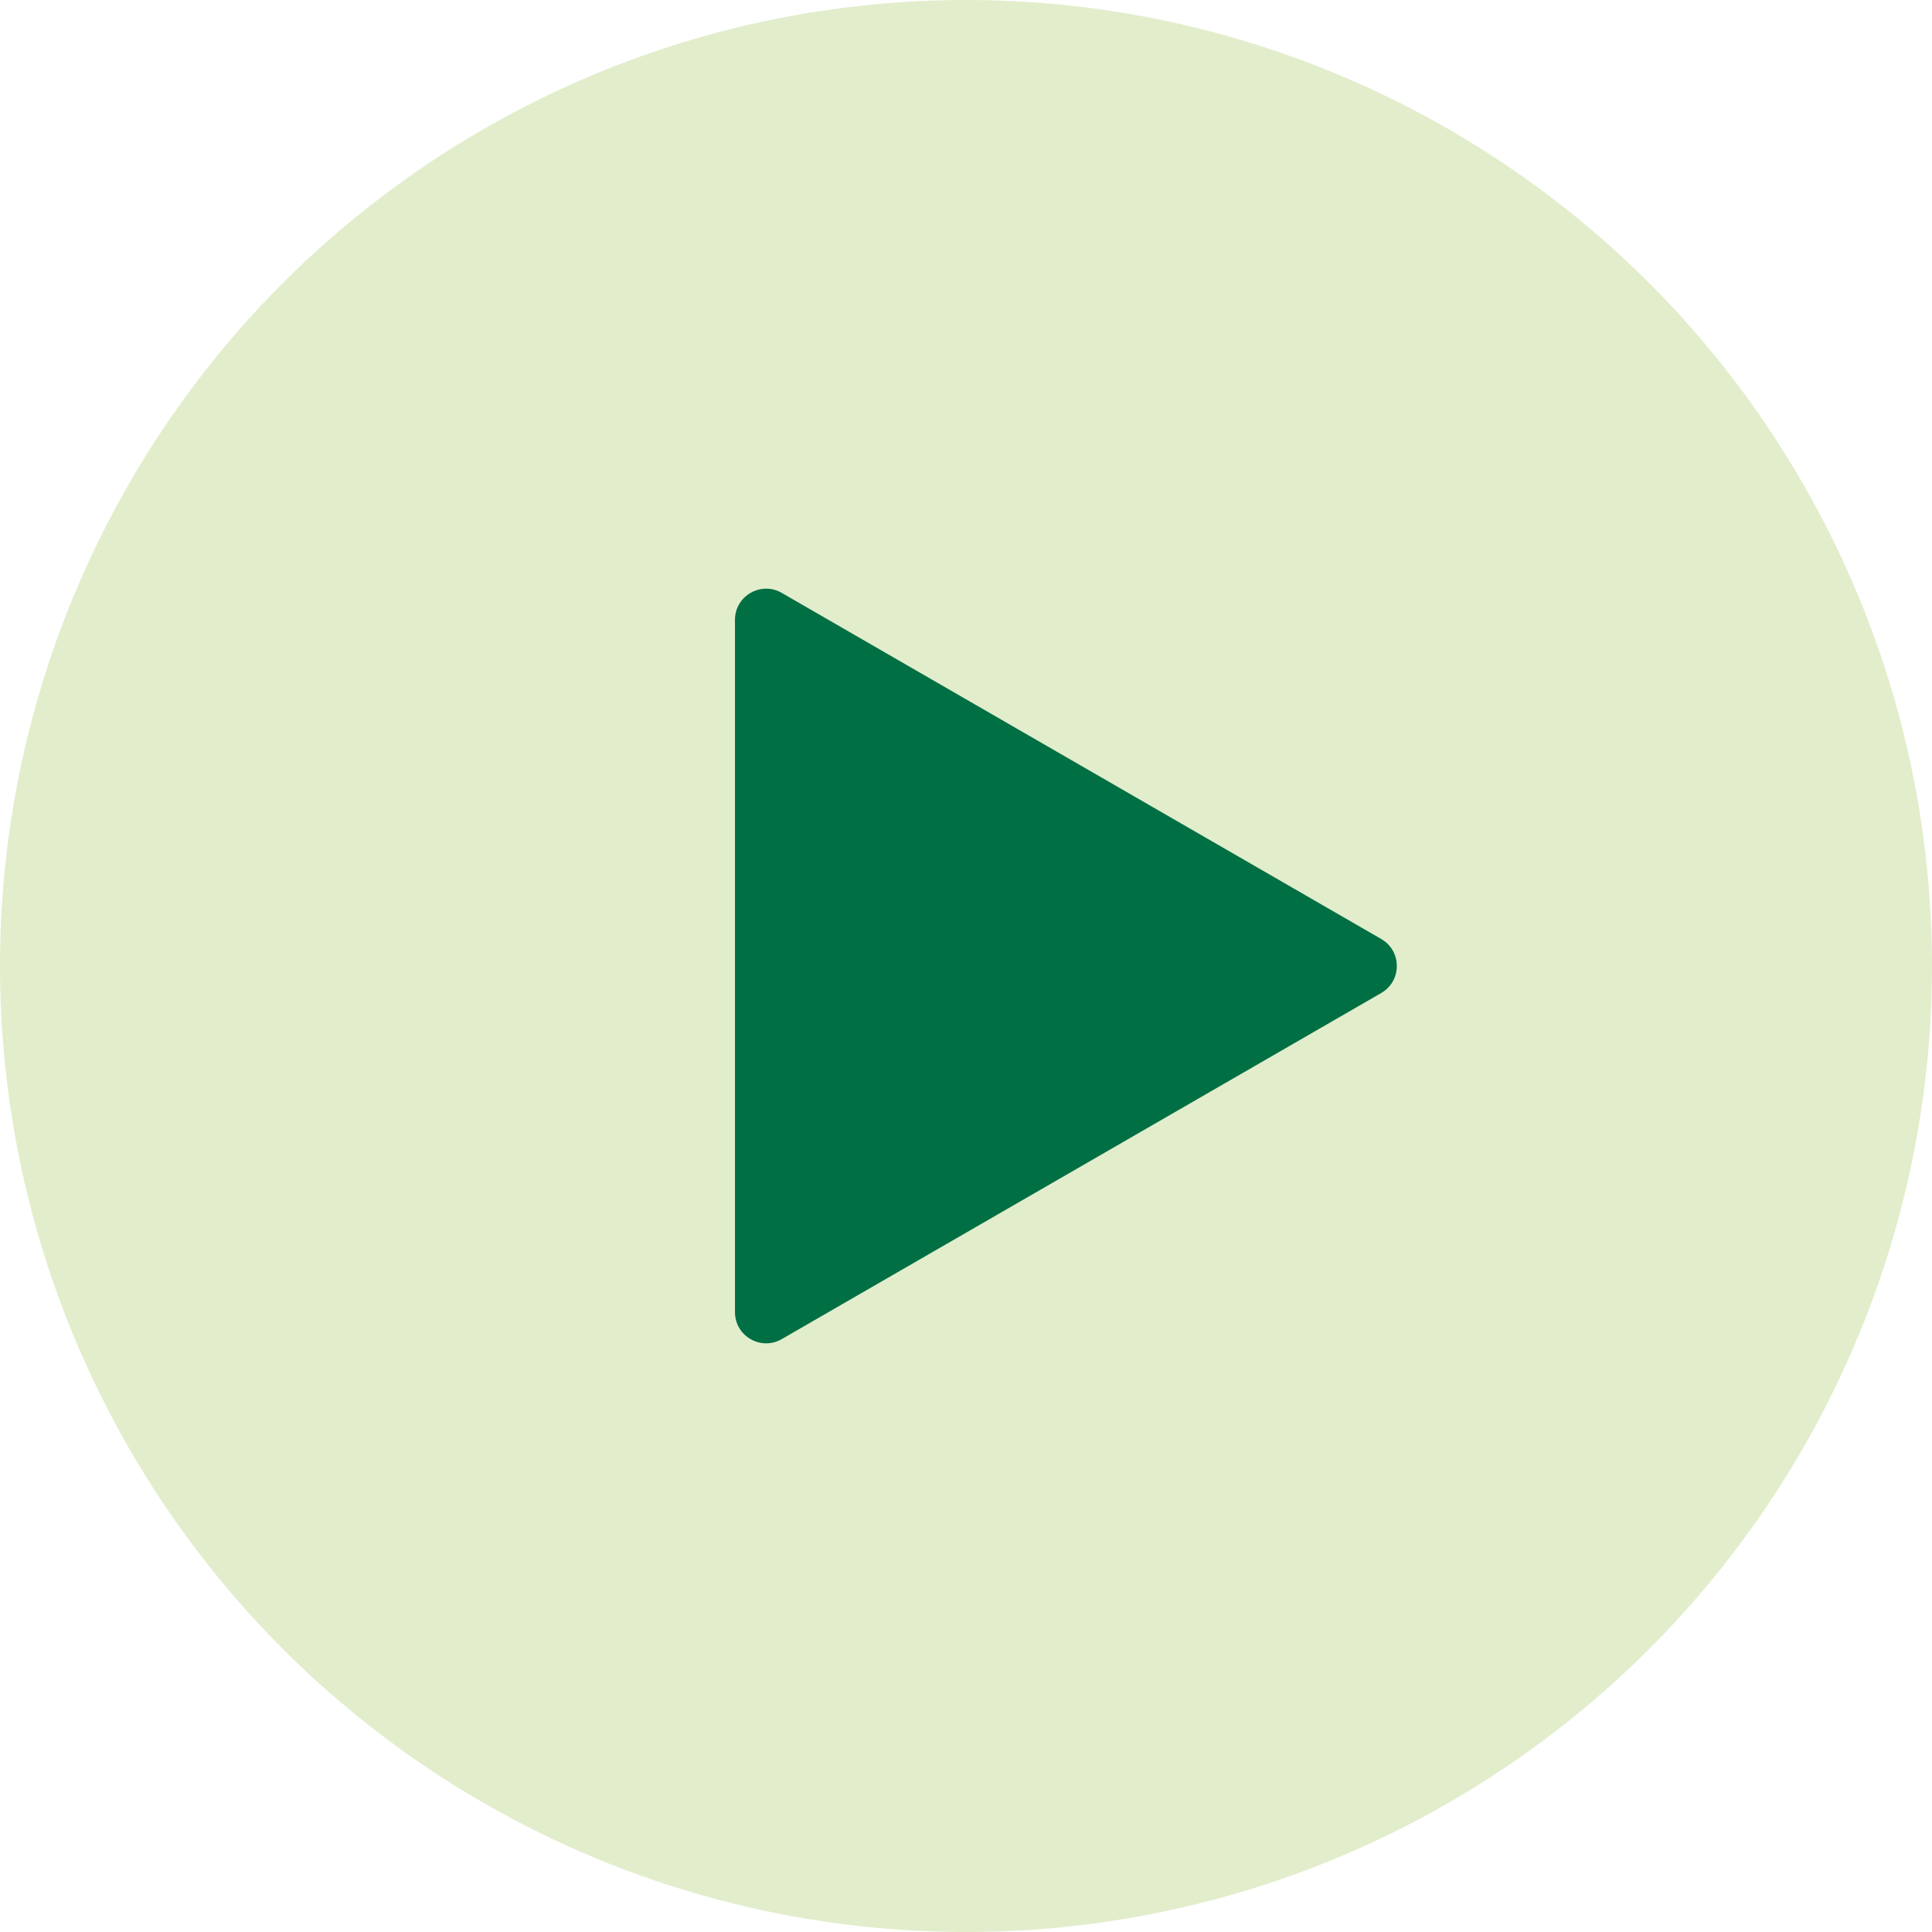
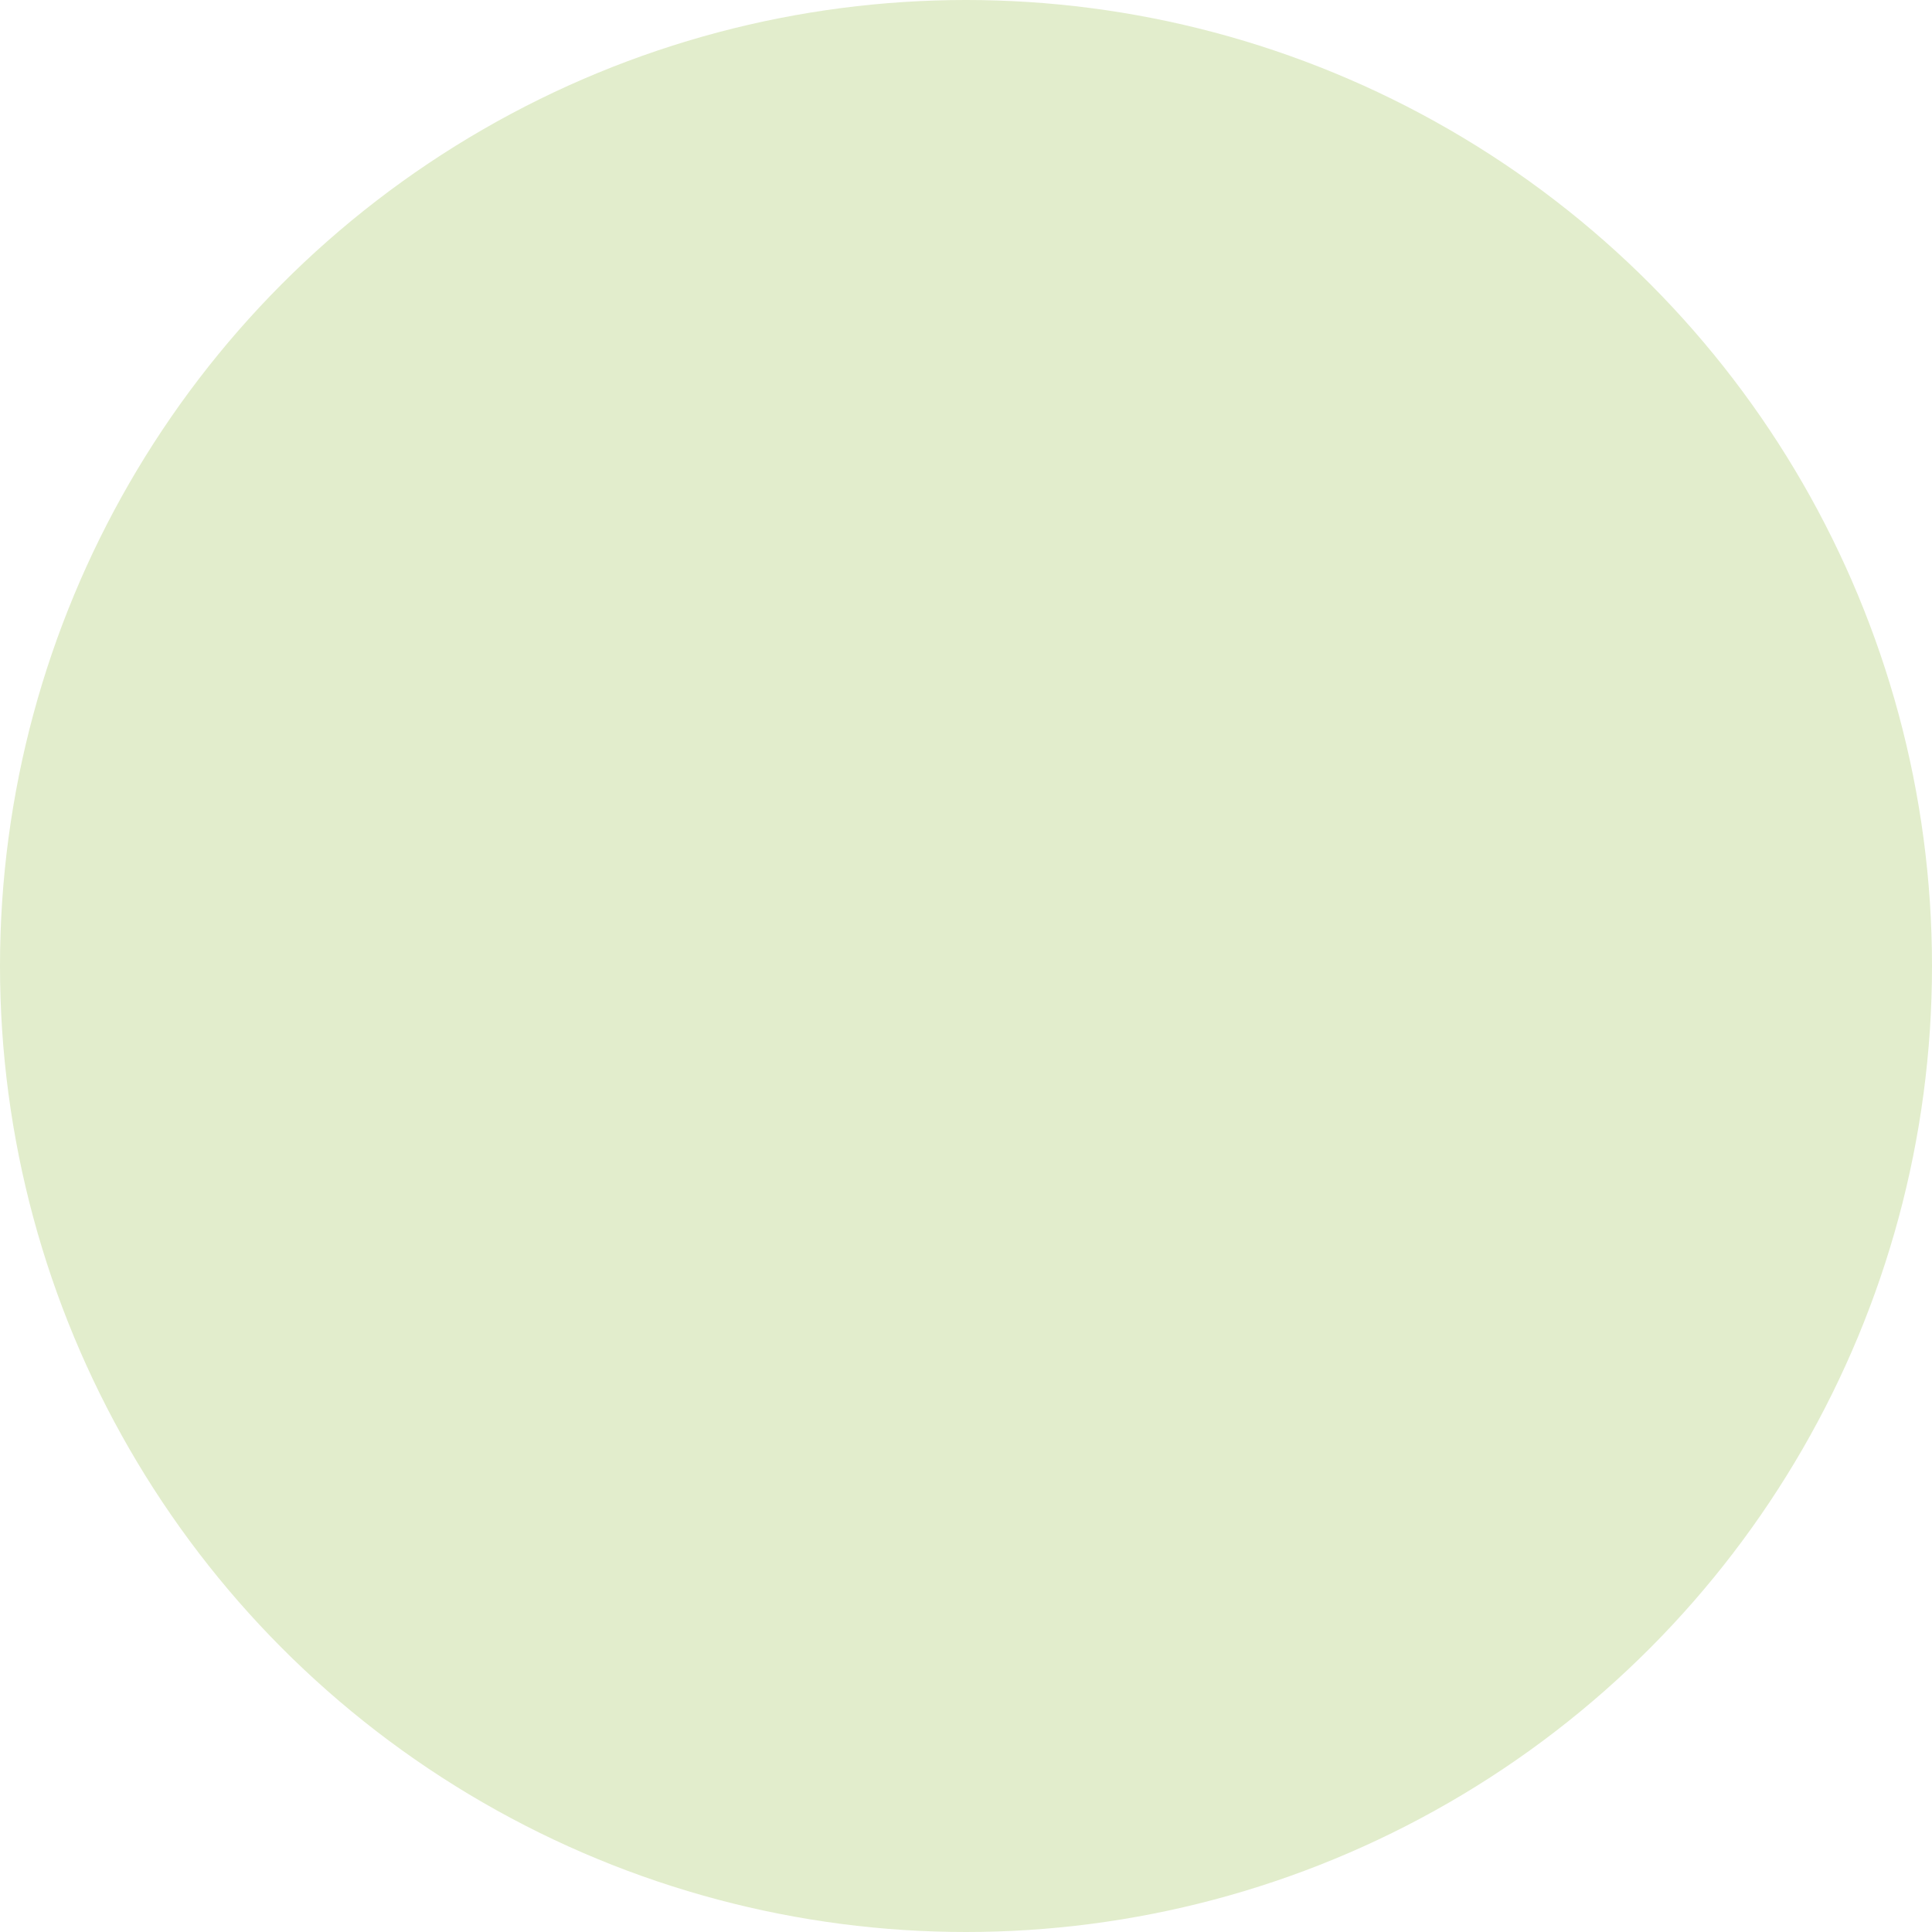
<svg xmlns="http://www.w3.org/2000/svg" width="31" height="31" viewBox="0 0 31 31" fill="none">
  <circle cx="15.5" cy="15.5" r="15.5" fill="#E2EDCC" />
-   <path d="M22.163 15.067C22.496 15.259 22.496 15.741 22.163 15.933L12.543 21.487C12.21 21.679 11.793 21.439 11.793 21.054L11.793 9.946C11.793 9.561 12.21 9.321 12.543 9.513L22.163 15.067Z" fill="#006F44" />
</svg>